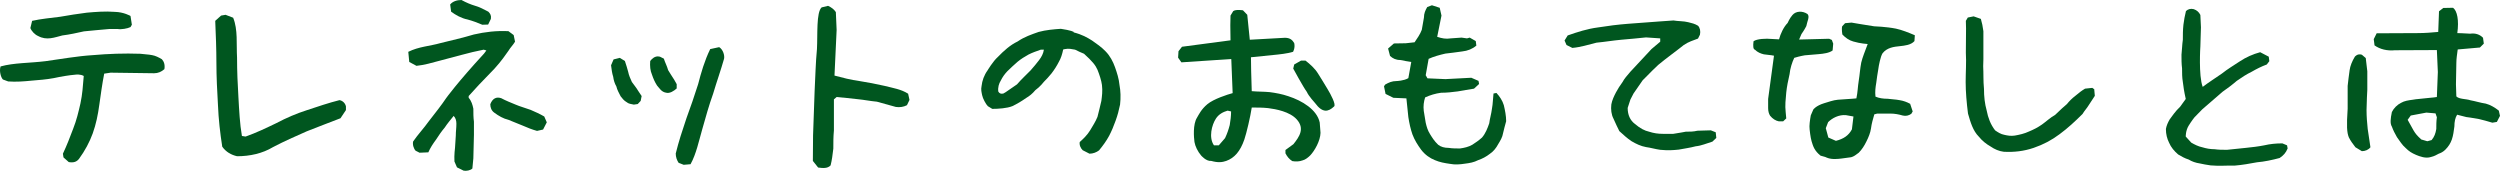
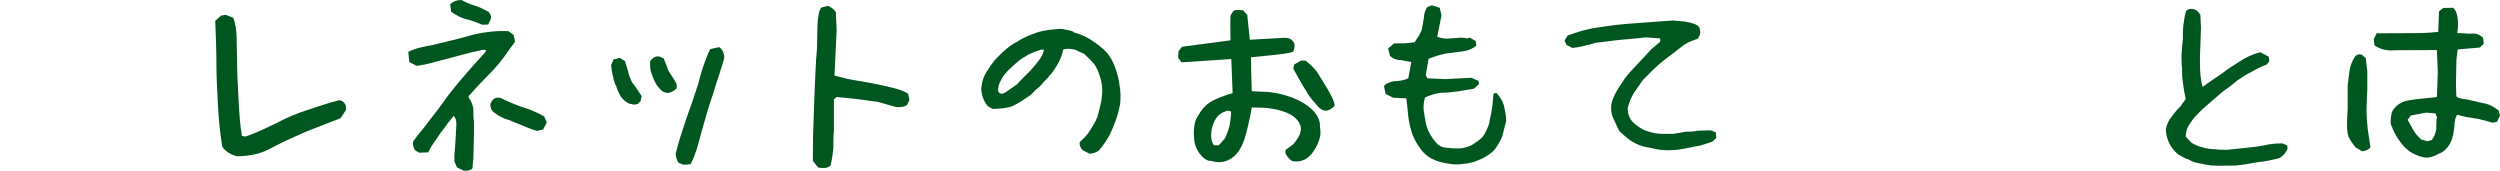
<svg xmlns="http://www.w3.org/2000/svg" version="1.1" id="レイヤー_1" x="0px" y="0px" viewBox="0 0 308.016 21.048" style="enable-background:new 0 0 308.016 21.048;" xml:space="preserve">
  <style type="text/css">
	.st0{fill:#00561F;}
</style>
  <g>
-     <path class="st0" d="M7.822,19.393l-0.072-0.456c0.48-1.008,0.864-2.016,1.272-3.096   c0.408-1.032,0.648-2.041,0.888-3.097c0.24-1.104,0.312-2.184,0.408-3.384   C9.911,9.121,9.359,9.192,9.359,9.192C8.47,9.265,7.51,9.433,6.622,9.625   C5.735,9.793,4.774,9.865,3.886,9.937c-0.96,0.097-1.92,0.168-2.88,0.097   L0.358,9.793C0.118,9.553-0.122,8.761,0.07,8.185   c1.632-0.456,3.6-0.408,5.521-0.647c1.944-0.265,3.912-0.625,5.833-0.744   C13.367,6.625,15.287,6.553,17.303,6.625c0.48,0.071,0.96,0.071,1.44,0.168   c0.408,0.071,0.792,0.264,1.2,0.504c0.24,0.264,0.408,0.647,0.312,1.224   c-0.384,0.336-0.792,0.504-1.272,0.504L13.631,8.953l-0.792,0.12   c-0.24,1.199-0.432,2.639-0.6,3.815c-0.168,1.248-0.408,2.425-0.816,3.553   c-0.384,1.056-0.96,2.136-1.68,3.12c-0.312,0.408-0.72,0.504-1.272,0.408   L7.822,19.393z M3.742,3.456L3.958,2.568C5.014,2.328,6.286,2.208,7.415,2.064   c1.056-0.192,2.184-0.36,3.288-0.504c1.128-0.097,2.256-0.192,3.456-0.097   c1.104,0.024,1.92,0.504,1.92,0.504L16.247,3.048l-0.168,0.288   c-0.384,0.192-1.152,0.312-1.56,0.24h-1.08   c-1.008,0.072-2.232,0.216-3.096,0.288C9.455,4.057,8.639,4.248,7.678,4.368   C6.718,4.608,5.758,5.017,4.702,4.44C4.294,4.272,3.886,3.84,3.742,3.456z" />
    <path class="st0" d="M27.382,18.073c-0.264-1.704-0.456-3.36-0.528-5.136   c-0.096-1.68-0.192-3.457-0.192-5.232c0-1.656-0.072-3.433-0.144-5.137   l0.72-0.648l0.552-0.096l0.936,0.36c0.6,1.464,0.384,3.24,0.48,4.92   c0,1.681,0.072,3.265,0.168,4.848c0.096,1.68,0.168,3.288,0.432,4.801   l0.456,0.071c1.296-0.456,2.544-1.056,3.792-1.656   c1.224-0.647,2.448-1.176,3.792-1.607c1.32-0.433,2.641-0.889,3.984-1.225   c0.384,0.072,0.696,0.36,0.792,0.769v0.456l-0.672,1.008   c-1.416,0.552-2.832,1.08-4.152,1.608c-1.416,0.624-2.832,1.248-4.152,1.943   c-1.32,0.793-2.856,1.129-4.44,1.129C28.486,19.082,27.838,18.721,27.382,18.073   z" />
    <path class="st0" d="M56.302,20.618l-0.312-0.721c-0.048-0.792,0.072-1.704,0.072-1.704   c0.048-0.744,0.096-1.488,0.096-1.488c0-0.552,0.072-0.888,0.072-1.464   c0-0.384-0.096-0.72-0.336-0.96c-0.384,0.48-0.792,0.96-1.104,1.44   c-0.408,0.479-0.744,0.983-1.056,1.464c-0.408,0.552-0.72,1.032-0.96,1.584   l-1.08,0.048l-0.48-0.24c-0.24-0.239-0.408-0.768-0.312-1.151   c0.576-0.841,1.344-1.656,1.92-2.473c0.84-1.08,1.584-2.016,2.16-2.88   c0,0,1.32-1.848,4.656-5.472l0.288-0.384L59.591,6.12   c-0.888,0.168-1.848,0.408-2.736,0.648c-0.864,0.24-1.824,0.48-2.712,0.72   c-0.888,0.24-1.872,0.528-2.832,0.624l-0.888-0.479l-0.12-1.248   c1.296-0.648,2.64-0.696,3.984-1.08C55.654,4.969,57.023,4.656,58.391,4.248   c1.368-0.312,2.736-0.479,4.249-0.408l0.648,0.48l0.168,0.816   c-0.24,0.408-0.576,0.72-0.816,1.128c-0.288,0.408-0.888,1.296-1.729,2.208   l-1.92,1.992l-1.248,1.368v0.216c0.336,0.384,0.48,0.864,0.576,1.345   c0,0.575,0,1.056,0.072,1.607c0,0.576,0,1.057,0,1.608l-0.072,2.904l-0.12,1.248   c-0.24,0.24-0.768,0.336-1.08,0.264L56.302,20.618z M57.599,2.4   c-0.744-0.145-1.464-0.553-2.016-0.96L55.463,0.552   C55.775,0.168,56.302,0,56.855,0c0.576,0.312,1.128,0.552,1.704,0.72   c0.552,0.168,1.032,0.408,1.608,0.721c0.24,0.239,0.384,0.479,0.312,0.888   l-0.336,0.696l-0.72,0.023C58.871,2.809,58.223,2.568,57.599,2.4z    M64.415,15.481c-0.576-0.24-1.2-0.48-1.776-0.72   c-0.625-0.145-1.2-0.48-1.752-0.889c-0.336-0.24-0.48-0.624-0.48-1.032   c0.288-0.744,0.768-0.936,1.344-0.744c0.576,0.312,1.2,0.553,1.776,0.792   c0.552,0.24,1.2,0.408,1.848,0.648c0.552,0.24,1.104,0.48,1.68,0.816   l0.312,0.72l-0.456,0.888l-0.744,0.168   C65.543,15.96,64.967,15.721,64.415,15.481z" />
    <path class="st0" d="M77.23,12.601c-0.36-0.192-0.6-0.528-0.768-0.744   c-0.192-0.408-0.408-0.72-0.528-1.224c-0.192-0.312-0.336-0.768-0.384-1.176   c-0.144-0.433-0.192-0.864-0.264-1.416l0.312-0.721l0.768-0.191l0.624,0.384   c0.168,0.504,0.288,0.888,0.408,1.344c0.072,0.385,0.264,0.841,0.456,1.248   c0.192,0.288,0.552,0.696,0.768,1.08l0.432,0.648l-0.12,0.6l-0.36,0.385   l-0.48,0.071C77.806,12.84,77.398,12.769,77.23,12.601z M80.951,10.537   c-0.264-0.408-0.456-0.84-0.625-1.345c-0.216-0.504-0.264-1.031-0.216-1.68   l0.192-0.216c0.312-0.312,0.672-0.408,1.008-0.312l0.48,0.24   c0.168,0.528,0.384,0.888,0.528,1.416c0.24,0.384,0.456,0.744,0.744,1.176   l0.312,0.553v0.527c-0.336,0.312-0.864,0.648-1.296,0.528   C81.479,11.329,81.263,10.873,80.951,10.537z M83.615,20.065   c-0.216-0.312-0.36-0.72-0.36-1.151c0.36-1.465,0.816-2.856,1.32-4.345   c0.504-1.368,0.984-2.761,1.44-4.2c0.36-1.393,0.792-2.904,1.488-4.32   l1.104-0.24c0.48,0.288,0.696,1.032,0.6,1.44   c-0.408,1.439-0.912,2.832-1.344,4.295c-0.528,1.464-0.912,2.88-1.344,4.393   c-0.408,1.416-0.744,3.048-1.44,4.296l-0.84,0.072L83.615,20.065z" />
    <path class="st0" d="M100.15,19.826l0.024-3.145c0.072-1.776,0.12-3.673,0.192-5.448   c0.096-1.801,0.12-3.433,0.288-5.185c0.096-1.776-0.096-4.537,0.576-5.137   l0.792-0.192c0.408,0.192,0.72,0.408,0.96,0.769l0.096,2.208L102.815,9.312   c0.984,0.265,2.016,0.528,3.072,0.672c1.032,0.169,2.088,0.36,3.12,0.601   c1.032,0.264,2.016,0.408,2.88,0.959l0.168,0.769l-0.312,0.647   c-0.408,0.216-0.888,0.288-1.368,0.216c-0.816-0.239-1.608-0.456-2.328-0.647   c-0.816-0.072-1.608-0.24-2.4-0.312c-0.888-0.096-1.704-0.191-2.568-0.264   l-0.336,0.288c0,0.768,0,3.096,0,3.84c-0.072,0.769-0.072,1.44-0.072,2.232   c-0.096,0.769-0.168,1.416-0.336,2.064c-0.384,0.408-0.984,0.336-1.536,0.264   L100.15,19.826z" />
    <path class="st0" d="M133.391,18.505c-0.24-0.24-0.432-0.624-0.36-1.009   c0.432-0.384,0.936-0.863,1.296-1.464c0.336-0.576,0.648-1.032,0.888-1.632   c0.168-0.601,0.312-1.296,0.48-1.969c0.072-0.552,0.168-1.223,0.072-1.967   c-0.072-0.552-0.312-1.272-0.552-1.872c-0.24-0.552-0.624-1.032-1.656-1.968   c-0.384-0.145-0.696-0.312-1.104-0.505c-0.408-0.071-0.768-0.168-1.248-0.071   l-0.216,0.048c-0.12,0.6-0.288,1.104-0.528,1.512   c-0.24,0.48-0.576,1.009-0.912,1.44c-0.288,0.36-0.624,0.72-0.936,1.032   c0,0-0.456,0.6-1.056,1.032c-0.36,0.431-0.72,0.719-1.128,0.959   c-0.576,0.408-1.152,0.744-1.704,1.008c-0.648,0.264-1.728,0.336-2.472,0.336   l-0.552-0.336c-0.24-0.24-0.624-0.96-0.696-1.344   c-0.072-0.36-0.168-0.696-0.072-1.127c0.072-0.673,0.312-1.345,0.744-1.944   c0,0,0.672-1.128,1.272-1.656c0.72-0.744,1.512-1.464,2.424-1.896   c0.84-0.576,1.704-0.864,2.592-1.176c0.864-0.24,1.944-0.336,2.736-0.384   c1.152,0.168,1.752,0.384,1.56,0.432c1.104,0.288,1.704,0.648,2.28,1.008   c0.552,0.384,1.176,0.816,1.656,1.32c0.576,0.576,0.936,1.296,1.176,1.968   c0.24,0.673,0.48,1.417,0.552,2.185c0.144,0.744,0.168,1.583,0.072,2.423   c-0.144,0.696-0.312,1.345-0.552,1.992c-0.24,0.673-0.48,1.248-0.792,1.849   c-0.336,0.624-0.768,1.224-1.248,1.8c-0.312,0.24-0.744,0.408-1.176,0.408   L133.391,18.505z M125.302,10.393c0.528-0.624,1.272-1.296,1.68-1.728   c0.384-0.433,0.72-0.841,1.032-1.248c0.312-0.408,0.528-0.816,0.6-1.297   h-0.384c-0.552,0.192-1.032,0.36-1.512,0.601   c-0.48,0.264-0.936,0.552-1.344,0.888c-0.384,0.336-0.864,0.769-1.272,1.177   c-0.336,0.359-0.576,0.695-0.792,1.128c-0.24,0.384-0.384,0.864-0.312,1.368   c0.144,0.239,0.336,0.311,0.624,0.239l0.288-0.168L125.302,10.393z" />
    <path class="st0" d="M147.982,19.153c-0.408-0.479-0.72-1.104-0.816-1.656   c-0.072-0.552-0.216-2.16,0.312-3c0.24-0.408,0.528-1.032,1.272-1.656   c0.768-0.647,2.496-1.2,3.12-1.368l-0.168-4.2l-6.145,0.408l-0.408-0.576   L145.198,6.312l0.432-0.552l5.977-0.792l-0.024-1.849l0.024-1.2l0.336-0.552   c0.336-0.24,1.2-0.096,1.2-0.096l0.528,0.552l0.312,3.072l4.32-0.24   c0.6,0,0.912,0.24,1.152,0.648c0.144,0.624-0.144,1.08-0.144,1.08   c-0.648,0.216-1.872,0.336-1.872,0.336l-3.312,0.336l0.024,1.704l0.072,2.473   c0.768,0.071,1.464,0.048,2.208,0.119c0.744,0.097,1.536,0.24,2.304,0.505   c1.704,0.552,3.528,1.655,3.864,3.24l0.097,1.271   c-0.024,0.984-0.721,2.208-1.272,2.784c-0.24,0.24-0.6,0.528-0.912,0.601   c-0.432,0.168-0.888,0.168-1.296,0.096c-0.384-0.24-0.648-0.576-0.84-0.96   V18.481l0.984-0.72c0.744-0.937,1.416-1.92,0.408-3.049   c-0.864-0.96-2.568-1.271-3.528-1.392c-0.672-0.072-1.344-0.072-2.016-0.072   c-0.168,1.128-0.648,3.168-0.912,3.937c-0.504,1.464-1.224,2.28-2.232,2.641   c-0.48,0.168-1.008,0.239-1.848,0C148.606,19.897,147.982,19.153,147.982,19.153z    M150.934,17.017c0.264-0.552,0.432-1.057,0.576-1.608   c0.096-0.552,0.168-1.128,0.168-1.68l-0.432-0.097   c-0.576,0.168-1.104,0.456-1.44,0.984c-0.504,0.769-0.912,2.328-0.24,3.288   h0.6L150.934,17.017z M162.024,12.697c0,0-0.816-0.889-1.009-1.368   c-0.479-0.648-1.68-2.88-1.68-2.88l0.12-0.504l0.84-0.479h0.552   c0.553,0.432,1.152,0.96,1.536,1.584s0.816,1.296,1.177,1.92   c0.384,0.624,1.104,1.968,0.792,2.16   C163.655,13.777,162.959,13.968,162.024,12.697z" />
    <path class="st0" d="M176.782,19.729c-0.6-0.24-1.2-0.647-1.68-1.271   c-0.456-0.624-0.816-1.2-1.081-1.896c-0.239-0.696-0.384-1.368-0.504-2.137   c-0.071-0.768-0.144-1.464-0.239-2.304l-1.608-0.072l-0.96-0.479l-0.192-0.936   l0.145-0.216c0.432-0.24,0.815-0.433,1.416-0.433c0,0,0.888-0.023,1.439-0.359   l0.36-1.992c-0.48-0.072-0.912-0.145-1.344-0.24   c-0.553,0-0.937-0.192-1.272-0.504l-0.24-0.912l0.721-0.624   c0.407,0,0.936-0.024,1.464-0.024l1.08-0.12   c0.312-0.456,0.696-1.008,0.888-1.536c0.072-0.456,0.168-1.008,0.265-1.512   c0-0.504,0.168-0.888,0.407-1.296l0.576-0.216l0.96,0.312l0.217,0.96   l-0.528,2.616c0.576,0.192,1.08,0.288,1.656,0.192l1.344-0.096l0.672,0.096   l0.337-0.096l0.744,0.432l0.071,0.552c-0.479,0.408-1.056,0.648-1.752,0.721   c-0.769,0.12-1.488,0.191-2.064,0.264c-0.72,0.168-1.439,0.36-2.064,0.648   l-0.359,2.016l0.216,0.384l2.208,0.097l3.192-0.168l0.889,0.384l0.071,0.384   l-0.624,0.576c-0.696,0.096-1.392,0.24-1.992,0.336   c-0.696,0.095-1.392,0.167-2.064,0.167c-0.695,0.096-1.344,0.288-1.968,0.576   c-0.168,0.528-0.24,1.056-0.168,1.656c0.096,0.528,0.168,1.032,0.24,1.464   c0.12,0.528,0.264,0.984,0.528,1.393c0.264,0.432,0.527,0.864,1.008,1.32   c0.336,0.264,0.768,0.384,1.296,0.384c0.432,0.072,0.96,0.072,1.393,0.072   c0.527-0.072,1.056-0.192,1.512-0.456c0.408-0.265,0.769-0.505,1.2-0.889   c0.433-0.504,0.672-1.128,0.889-1.752c0.071-0.576,0.264-1.2,0.336-1.8   c0.119-0.601,0.119-1.297,0.191-1.873l0.36-0.071   c0.384,0.408,0.744,0.936,0.912,1.512c0.144,0.601,0.288,1.32,0.288,1.969   c-0.145,0.527-0.288,1.056-0.384,1.487c-0.072,0.48-0.337,0.912-0.601,1.345   c-0.24,0.456-0.576,0.888-1.008,1.176c-0.456,0.36-0.96,0.624-1.464,0.792   c-0.505,0.265-1.032,0.36-1.633,0.433c-0.6,0.096-1.224,0.144-1.824,0.023   C177.958,20.089,177.406,19.994,176.782,19.729z" />
    <path class="st0" d="M202.799,18.121c-0.648-0.119-1.2-0.384-1.776-0.72   c-0.552-0.36-1.032-0.816-1.512-1.248c-0.24-0.456-0.48-1.008-0.721-1.536   c-0.264-0.504-0.336-1.128-0.264-1.752c0.096-0.528,0.336-1.032,0.576-1.488   c0.24-0.456,0.479-0.816,0.792-1.248c0.24-0.456,0.576-0.816,0.96-1.272   l0.984-1.056l1.632-1.752l1.08-0.912V4.729l-1.752-0.12   c-1.057,0.12-2.017,0.192-3.049,0.288c-1.056,0.096-2.016,0.264-3.048,0.36   c-1.08,0.264-1.92,0.552-2.977,0.647l-0.72-0.359l-0.24-0.553l0.384-0.624   c1.225-0.432,2.425-0.815,3.696-0.983c1.2-0.192,2.497-0.36,3.769-0.456   c1.296-0.097,2.568-0.192,3.864-0.288l1.704-0.12   c0.48,0.096,1.297,0.071,1.824,0.216c0.408,0.096,0.816,0.192,1.2,0.432   c0.24,0.24,0.336,0.672,0.24,1.104l-0.24,0.479   c-0.576,0.217-1.2,0.408-1.752,0.793c-0.576,0.479-2.232,1.68-3.145,2.447   c-0.479,0.456-0.96,0.912-1.368,1.345l-0.552,0.552l-1.128,1.631l-0.384,0.744   l-0.337,1.032c0,0.864,0.312,1.536,0.889,1.969   c0.647,0.552,1.2,0.84,1.752,0.96c0.576,0.191,1.128,0.264,1.704,0.264   h1.272c0.672-0.096,1.536-0.264,1.536-0.264c0.479,0,0.96,0,1.439-0.12   c0.48,0,1.104-0.048,1.656-0.048l0.601,0.24l0.071,0.695l-0.479,0.456   c-0.72,0.216-1.344,0.504-2.064,0.576c-0.72,0.192-1.344,0.265-2.088,0.408   c-0.72,0.072-1.272,0.12-2.28,0.024   C203.999,18.385,203.351,18.193,202.799,18.121z" />
-     <path class="st0" d="M218.086,14.256c-0.145-0.239-0.24-0.527-0.24-0.936   s0-0.72,0-1.128l0.72-5.329c-0.432-0.096-0.84-0.096-1.248-0.168   c-0.384-0.096-0.768-0.239-1.104-0.576c-0.216-0.048-0.24-0.456-0.168-1.031   c0.384-0.312,1.584-0.36,2.232-0.288l0.912,0.048   c0.168-0.672,0.575-1.536,1.056-2.017c0,0,0.24-0.576,0.6-0.984   c0.408-0.479,1.2-0.552,1.849-0.119c0.312,0.336-0.048,0.912-0.145,1.487   c-0.239,0.48-0.6,0.984-0.6,0.984l-0.288,0.672l3.696-0.096l0.336,0.144   l0.168,0.456l-0.072,0.841c-0.407,0.312-1.128,0.408-1.728,0.456   c-0.84,0.071-1.704,0.144-1.704,0.144s-0.601,0.096-1.296,0.312   c-0.265,0.552-0.505,1.296-0.576,2.016c-0.168,0.721-0.336,1.536-0.408,2.256   c-0.072,0.792-0.168,1.607-0.072,2.399l0.072,0.792l-0.384,0.36h-0.528   C218.782,14.88,218.398,14.641,218.086,14.256z M224.902,19.345l-0.6-0.168   c-0.744-0.601-0.912-1.128-1.104-1.776c-0.144-0.479-0.24-1.44-0.24-1.44   c-0.071-0.479,0.048-1.224,0.145-1.752l0.312-0.72c0,0,0.312-0.456,1.32-0.769   c0.504-0.144,1.128-0.384,1.704-0.432c0.769-0.072,1.681-0.096,2.28-0.168   c0.168-0.769,0.168-1.44,0.288-2.16s0.168-1.536,0.312-2.256   c0.169-0.696,0.433-1.297,0.793-2.28c0,0-0.889-0.049-1.776-0.312   c-0.528-0.144-0.984-0.479-1.345-0.864c0,0-0.119-0.647-0.023-1.008l0.36-0.384   l0.792-0.072c0,0,1.943,0.336,2.784,0.456c0,0,1.487,0.048,2.688,0.288   c0.696,0.144,1.608,0.504,2.328,0.816l-0.048,0.72   c-0.432,0.48-1.151,0.552-1.8,0.624c-0.72,0.072-1.584,0.168-2.137,0.888   c-0.239,0.385-0.455,1.44-0.527,2.017c-0.097,0.552-0.168,1.032-0.24,1.608   c-0.096,0.552-0.168,1.103-0.096,1.704c0.432,0.191,0.936,0.264,1.512,0.264   c0.48,0.072,0.96,0.072,1.44,0.168c0.479,0.072,0.936,0.24,1.32,0.456   l0.312,0.937l-0.168,0.288c-0.288,0.216-0.672,0.312-1.056,0.216   c-0.505-0.145-0.984-0.24-1.536-0.24c-0.553,0-1.057,0-1.608,0l-0.36,0.096   c-0.168,0.576-0.336,1.152-0.408,1.729c-0.071,0.528-0.312,1.104-0.552,1.584   c-0.264,0.552-0.576,1.032-0.96,1.416c-0.312,0.24-0.624,0.48-0.937,0.553   c-1.08,0.144-1.487,0.216-1.896,0.216   C225.383,19.633,224.902,19.345,224.902,19.345z M228.167,15.937l0.191-1.584   l-0.936-0.168c-0.864-0.072-1.681,0.359-2.185,0.863l-0.288,0.744l0.312,1.152   l0.936,0.408C227.135,17.113,227.759,16.705,228.167,15.937z" />
-     <path class="st0" d="M245.254,18.049c-0.552-0.312-1.056-0.721-1.439-1.2   c-0.744-0.744-1.032-1.776-1.345-2.856c-0.168-1.32-0.288-2.688-0.288-3.888   c0-1.2,0.097-2.399,0.024-3.6l0.023-3.001l-0.023-0.936l0.24-0.408   l0.72-0.144l0.888,0.312c0.145,0.48,0.24,0.96,0.312,1.512   c0,0.576,0,1.129,0,1.705c0,0.552,0,1.199,0,1.752l-0.024,0.864   c0.048,0.888,0,1.823,0.097,2.784c0,0.959,0.096,1.824,0.336,2.687   c0.168,0.889,0.479,1.704,1.032,2.425c0.336,0.24,0.72,0.479,1.128,0.552   c0.408,0.096,0.815,0.168,1.296,0.096c0.552-0.096,1.2-0.239,1.752-0.504   c0.576-0.24,1.057-0.479,1.608-0.864c0.479-0.336,1.032-0.863,1.608-1.176   l0.863-0.816l0.576-0.504c0.336-0.408,0.648-0.72,1.057-1.032   c0.384-0.336,0.792-0.647,1.2-0.887l0.888-0.096l0.24,0.168l0.072,0.815   c-0.24,0.385-0.48,0.721-0.721,1.104c-0.24,0.408-0.552,0.72-0.792,1.128   c-0.888,0.889-1.848,1.776-2.832,2.496c-0.96,0.721-1.992,1.272-3.192,1.681   s-2.424,0.552-3.696,0.479C246.286,18.625,245.734,18.385,245.254,18.049z" />
    <path class="st0" d="M271.03,20.137c-0.504-0.072-0.984-0.24-1.368-0.48   c-0.479-0.144-0.888-0.384-1.296-0.624c-0.48-0.407-0.889-0.888-1.128-1.464   c-0.24-0.479-0.385-1.032-0.385-1.68c0.072-0.408,0.24-0.792,0.48-1.2   c0.24-0.312,0.696-1.008,1.272-1.536l0.695-0.96   c-0.216-0.959-0.288-1.512-0.359-2.088c-0.097-0.552-0.097-1.128-0.097-1.68   c-0.071-0.552-0.071-1.128-0.071-1.681c0.071-0.575,0.071-1.199,0.168-1.848   c0-0.576,0-1.2,0.071-1.849c0.072-0.552,0.169-1.128,0.312-1.68   c0.24-0.24,0.576-0.336,0.96-0.24c0.408,0.145,0.648,0.384,0.816,0.72   l0.071,1.513l-0.071,2.353c0,0-0.24,3.6,0.288,4.992   c0.72-0.552,1.56-1.08,2.352-1.632c0.721-0.576,1.536-1.057,2.257-1.536   c0.72-0.48,1.584-0.864,2.472-1.104l1.057,0.552l0.071,0.553l-0.312,0.407   c-0.648,0.24-1.272,0.553-1.849,0.889c-0.647,0.312-1.271,0.72-1.848,1.128   c-0.552,0.479-1.2,0.96-1.752,1.343l-2.496,2.16l-0.961,0.984   c-0.336,0.408-0.72,1.032-0.72,1.032c-0.384,0.624-0.36,1.344-0.36,1.344   l0.673,0.744c0.407,0.24,0.888,0.48,1.368,0.576   c0.479,0.145,0.96,0.24,1.512,0.24c0.504,0.072,0.984,0.072,1.536,0.072   c0.72-0.072,1.536-0.168,2.328-0.24c0.72-0.072,1.536-0.168,2.256-0.312   c0.721-0.168,1.44-0.24,2.232-0.24l0.576,0.24l0.072,0.385   c-0.24,0.575-0.504,0.84-0.984,1.176c-0.888,0.24-1.896,0.456-2.784,0.528   c-0.888,0.168-1.849,0.336-2.736,0.407c-0.96-0.023-1.92,0.072-2.977-0.023   C271.895,20.305,271.414,20.233,271.03,20.137z" />
    <path class="st0" d="M290.206,18.145c-0.312-0.408-0.576-0.744-0.816-1.224   c-0.24-0.601-0.288-1.368-0.144-3.528v-2.808   c0.071-0.624,0.144-1.272,0.239-1.92c0.072-0.553,0.312-1.128,0.648-1.681   c0,0,0.336-0.432,0.864-0.24l0.479,0.408l0.192,1.633v2.279   c0,0-0.096,1.705-0.096,2.497c0,0.815,0.071,1.607,0.144,2.328   c0.097,0.72,0.24,1.536,0.336,2.256c-0.239,0.312-0.647,0.48-1.056,0.48   L290.206,18.145z M297.671,19.082c-0.553-0.24-0.864-0.433-1.272-0.841   c-0.432-0.359-0.744-0.888-1.08-1.344c-0.24-0.408-0.48-0.888-0.624-1.296   c-0.24-0.384-0.168-0.984,0-1.801c0.24-0.479,0.648-0.888,1.128-1.128   c0.408-0.24,0.888-0.312,1.44-0.384c0.479-0.096,0.96-0.096,1.439-0.168   c0.48-0.072,0.984-0.072,1.536-0.168l0.12-3.072l-0.12-2.712l-5.16,0.023   c-0.96,0.096-1.848-0.12-2.521-0.6l-0.096-0.769l0.36-0.72l5.088-0.024   c0.889,0,1.681-0.071,2.497-0.144l0.096-2.544l0.528-0.408l1.199-0.024   c0.528,0.384,0.744,1.561,0.528,3.12c0,0,0.984,0.024,1.584,0.072   c0.624-0.096,1.2,0.096,1.584,0.504l0.097,0.72l-0.48,0.48l-2.736,0.24   c-0.071,0.552-0.168,1.128-0.168,1.68c0,0.456-0.048,2.616-0.048,2.616   l0.048,1.488c0.36,0.36,1.2,0.288,1.752,0.48   c0.553,0.096,1.225,0.312,1.873,0.408c0.552,0.144,1.128,0.479,1.607,0.863   l0.145,0.648l-0.384,0.744l-0.553,0.096c-0.6-0.168-1.2-0.359-1.68-0.456   c-0.601-0.12-1.536-0.24-1.536-0.24l-1.128-0.288   c-0.24,0.385-0.336,0.864-0.336,1.44c-0.072,0.552-0.145,1.128-0.312,1.608   c-0.168,0.479-0.408,0.864-0.816,1.272c-0.239,0.239-0.552,0.407-0.792,0.479   c-0.312,0.168-0.552,0.312-0.96,0.408C298.871,19.561,298.127,19.273,297.671,19.082   z M300.167,15.889c0-0.48,0-0.96,0.071-1.44l-0.168-0.48l-1.128-0.096   l-1.92,0.36l-0.384,0.528c0.24,0.407,0.479,0.888,0.72,1.296   s0.432,0.647,0.96,1.128l0.744,0.216l0.528-0.144   C299.927,16.849,300.07,16.465,300.167,15.889z" />
  </g>
</svg>